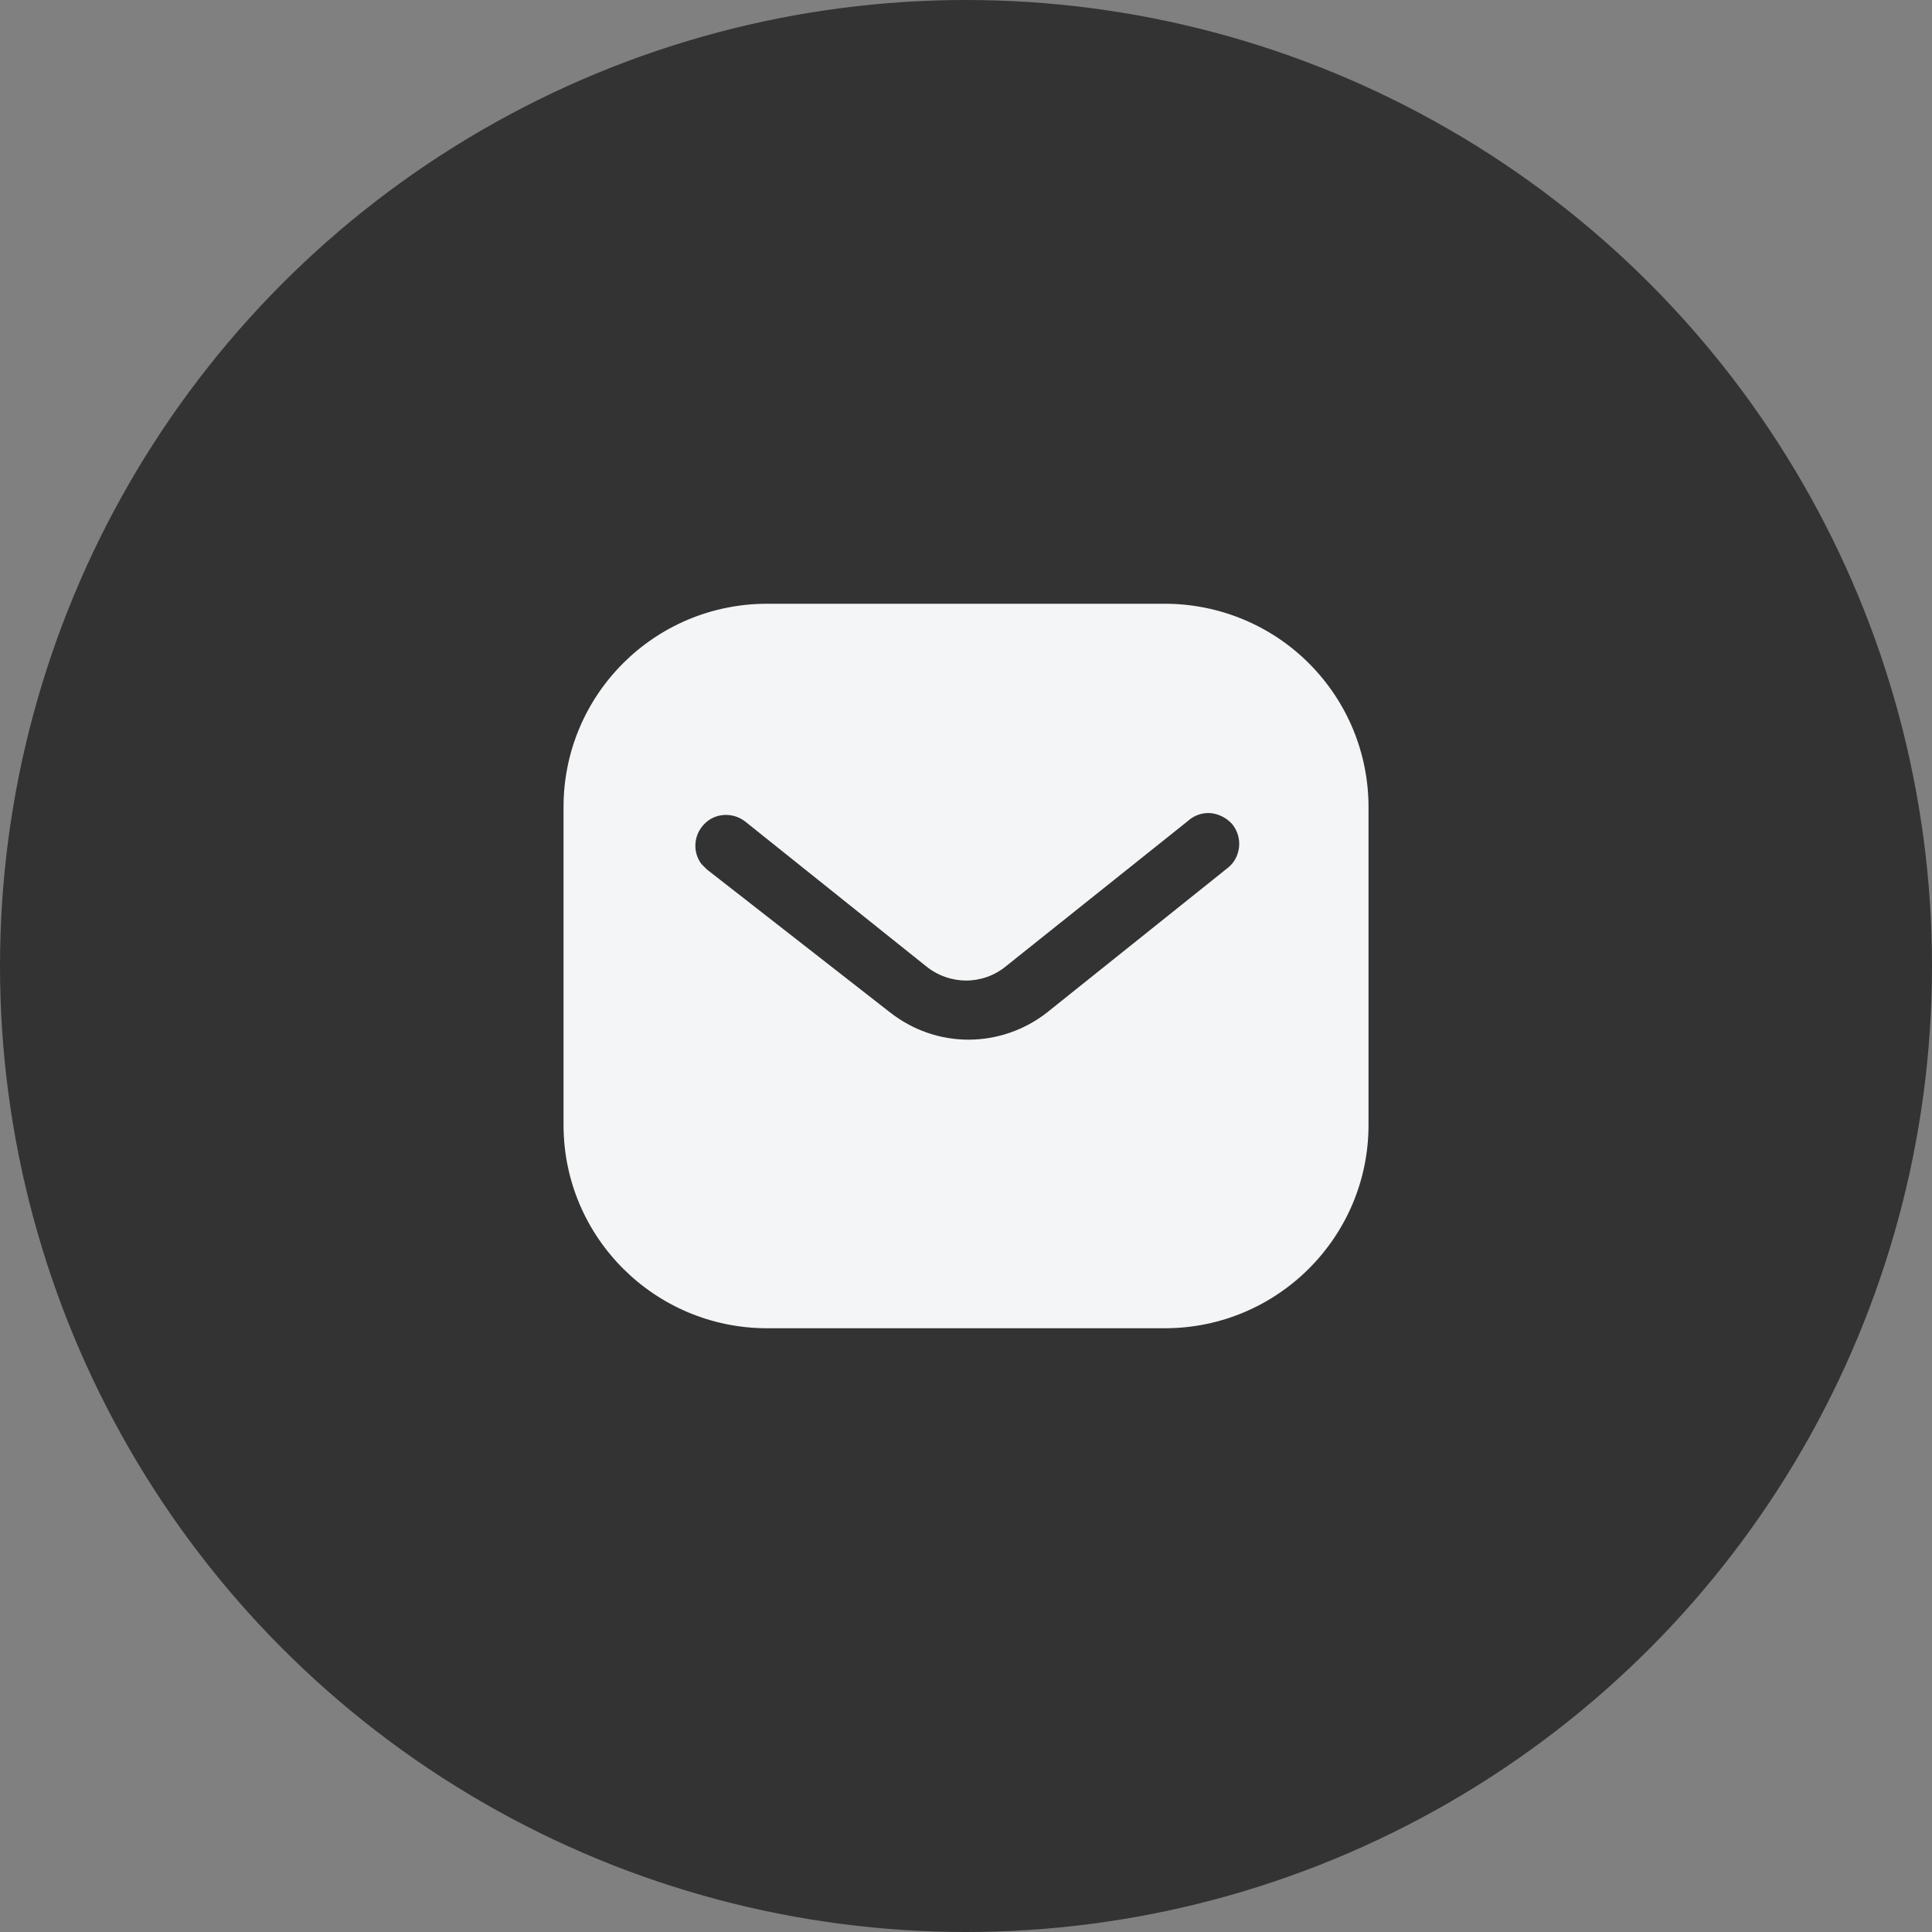
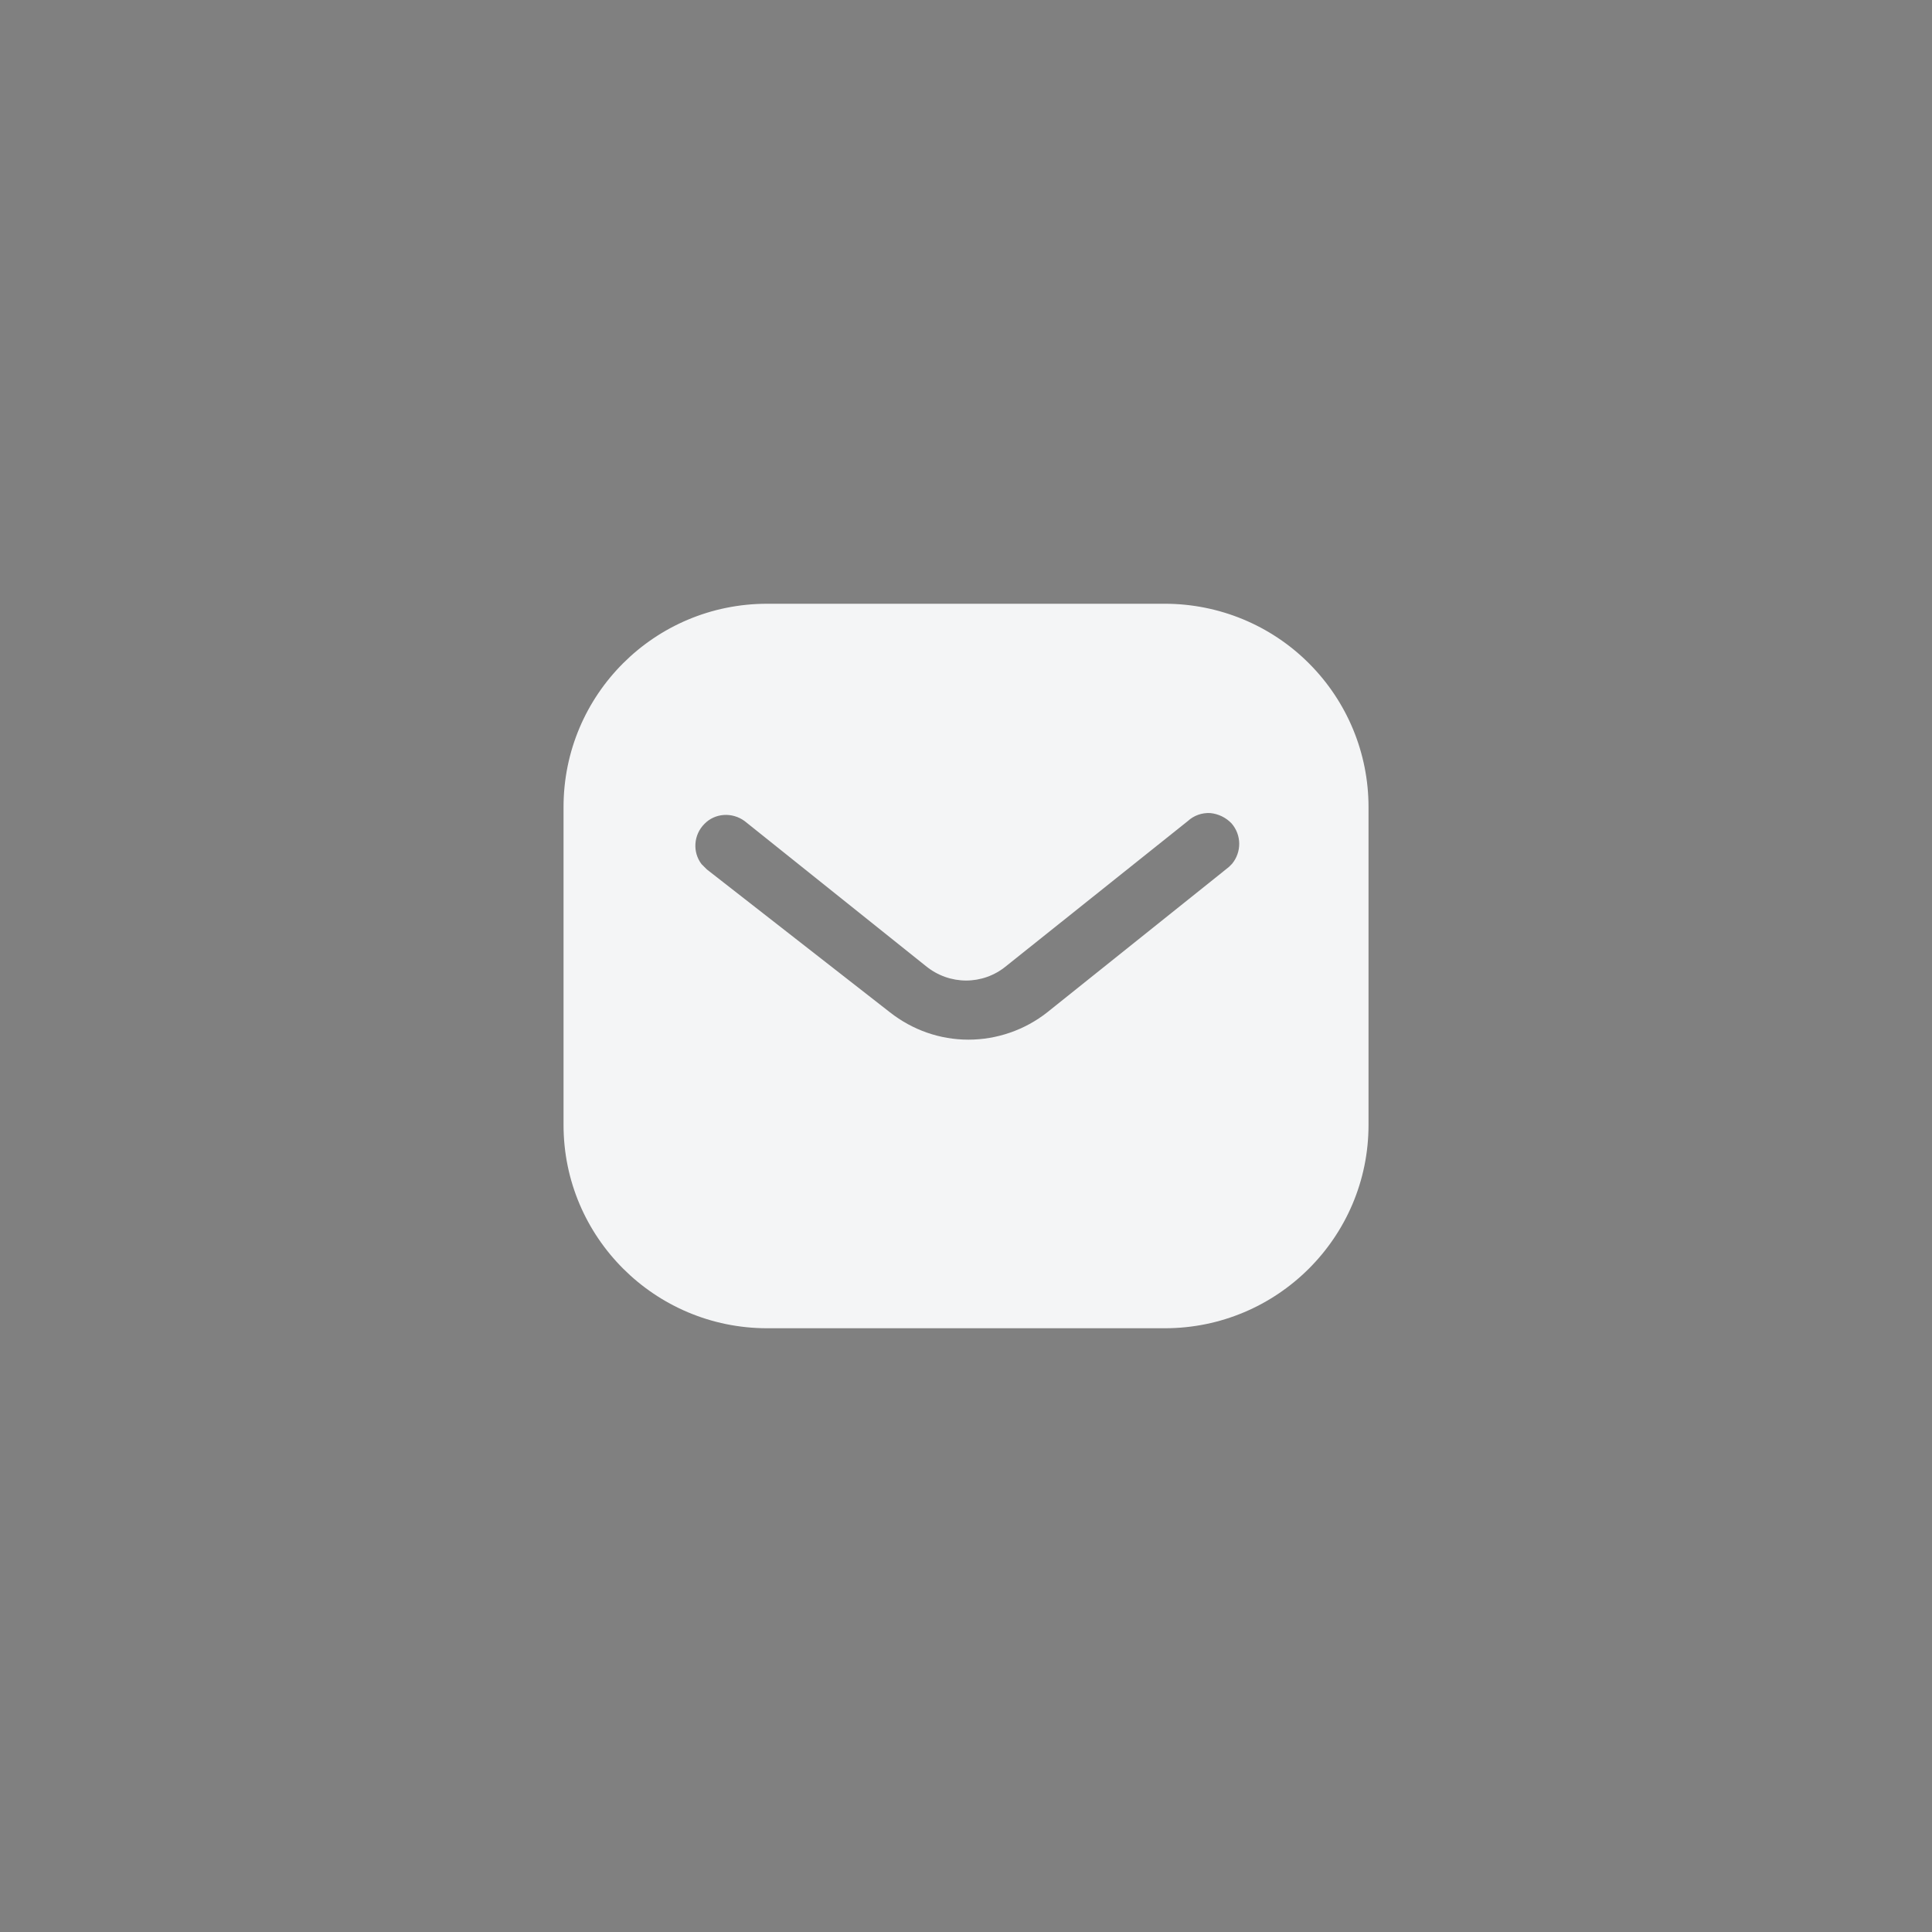
<svg xmlns="http://www.w3.org/2000/svg" width="32" height="32" viewBox="0 0 32 32" fill="none">
  <rect x="0" y="0" width="32" height="32" fill="#808080" stroke="none" />
-   <circle cx="16" cy="16" r="16" fill="#333333" />
  <path d="M19.293 10C20.187 10 21.047 10.353 21.68 10.987C22.313 11.62 22.667 12.473 22.667 13.367V18.633C22.667 20.493 21.154 22 19.293 22H12.707C10.846 22 9.334 20.493 9.334 18.633V13.367C9.334 11.507 10.84 10 12.707 10H19.293ZM20.047 13.467C19.907 13.459 19.774 13.507 19.673 13.6L16.667 16C16.28 16.321 15.726 16.321 15.334 16L12.334 13.6C12.126 13.447 11.84 13.467 11.667 13.647C11.487 13.827 11.467 14.113 11.62 14.313L11.707 14.4L14.74 16.767C15.114 17.06 15.566 17.22 16.04 17.22C16.513 17.22 16.974 17.06 17.346 16.767L20.354 14.36L20.407 14.307C20.566 14.113 20.566 13.833 20.4 13.64C20.307 13.541 20.18 13.48 20.047 13.467Z" fill="#F4F5F6" />
</svg>